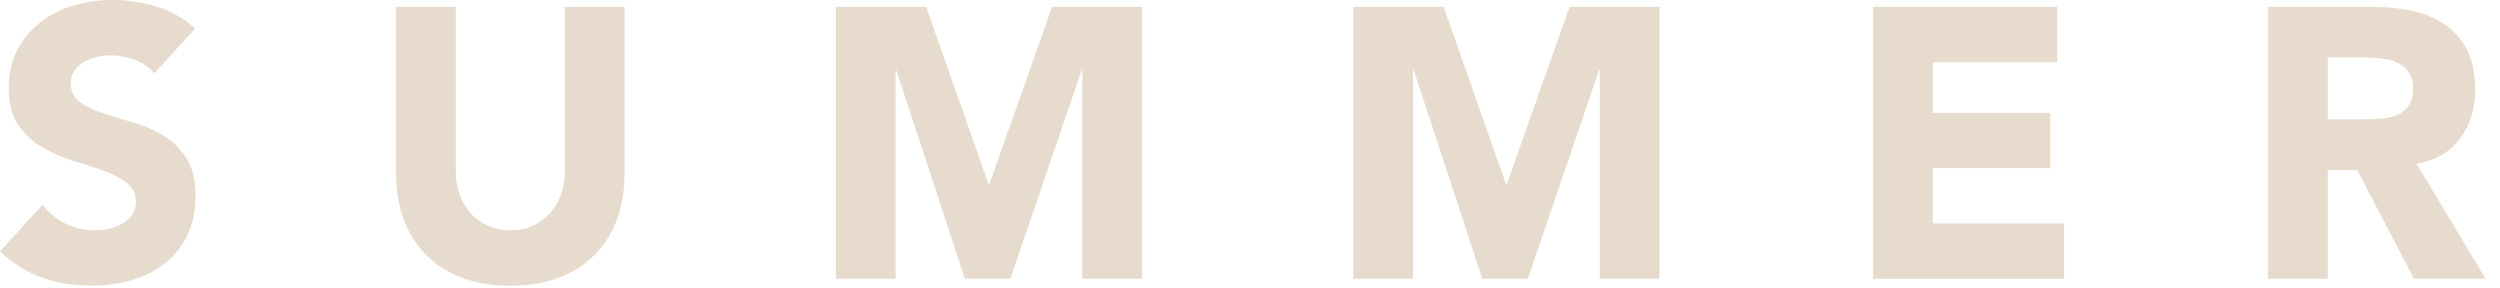
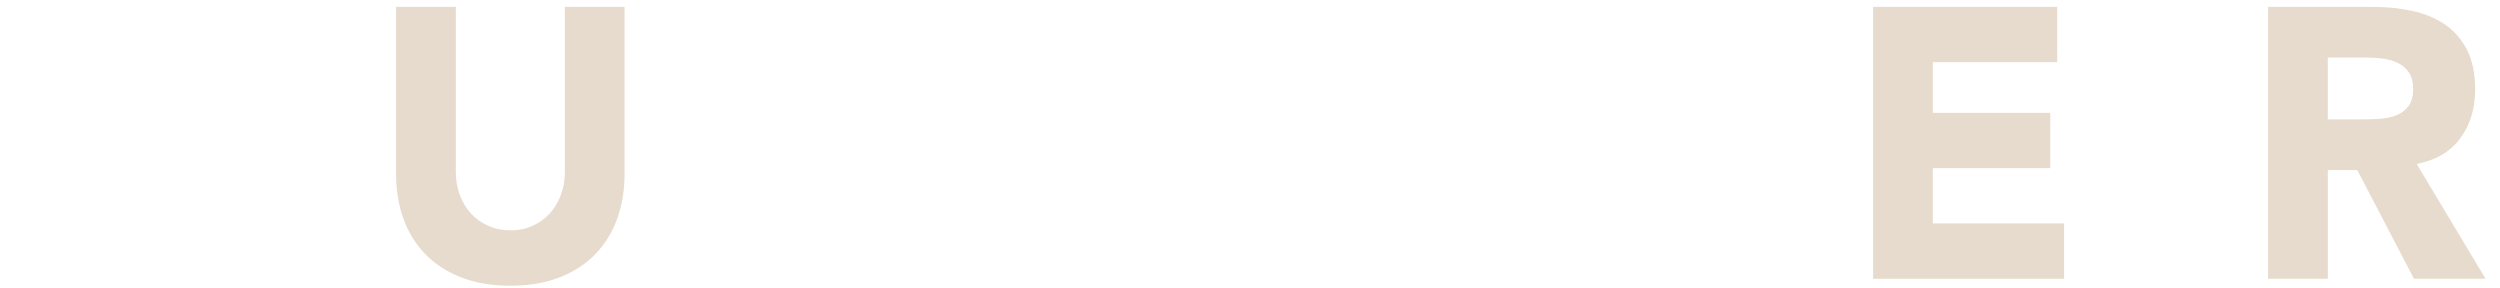
<svg xmlns="http://www.w3.org/2000/svg" width="104" height="12" viewBox="0 0 104 12" fill="none">
-   <path d="M7.783 9.807C8.016 9.338 8.134 8.79 8.134 8.162C8.134 7.501 8.007 6.975 7.752 6.581C7.497 6.187 7.176 5.873 6.789 5.638C6.401 5.404 5.984 5.223 5.539 5.096C5.094 4.968 4.677 4.84 4.29 4.712C3.902 4.585 3.581 4.431 3.326 4.249C3.071 4.068 2.944 3.808 2.944 3.467C2.944 3.254 2.997 3.073 3.103 2.924C3.21 2.775 3.348 2.655 3.518 2.565C3.688 2.475 3.869 2.408 4.059 2.365C4.25 2.323 4.435 2.301 4.616 2.301C4.924 2.301 5.25 2.362 5.596 2.486C5.941 2.609 6.214 2.797 6.416 3.053L8.12 1.183C7.643 0.757 7.107 0.454 6.512 0.272C5.917 0.091 5.302 0 4.665 0C4.113 0 3.577 0.077 3.056 0.231C2.535 0.386 2.077 0.617 1.679 0.926C1.281 1.235 0.962 1.618 0.723 2.077C0.484 2.534 0.366 3.068 0.366 3.674C0.366 4.281 0.495 4.809 0.756 5.192C1.016 5.575 1.343 5.883 1.735 6.118C2.128 6.352 2.553 6.539 3.009 6.677C3.465 6.815 3.89 6.954 4.283 7.092C4.675 7.23 5.002 7.398 5.262 7.596C5.523 7.794 5.652 8.062 5.652 8.403C5.652 8.606 5.602 8.781 5.501 8.929C5.4 9.078 5.268 9.202 5.103 9.296C4.939 9.392 4.752 9.464 4.546 9.512C4.34 9.559 4.134 9.583 3.933 9.583C3.519 9.583 3.118 9.49 2.731 9.304C2.344 9.118 2.023 8.855 1.768 8.514L0 10.463C0.541 10.964 1.125 11.326 1.751 11.549C2.378 11.772 3.058 11.885 3.789 11.885C4.373 11.885 4.928 11.81 5.453 11.661C5.978 11.512 6.44 11.284 6.838 10.975C7.237 10.666 7.552 10.278 7.786 9.809L7.783 9.807Z" fill="#E6DBCC" />
  <path d="M23.499 7.138C23.499 7.49 23.444 7.815 23.331 8.113C23.22 8.411 23.063 8.67 22.862 8.888C22.66 9.105 22.421 9.276 22.145 9.399C21.869 9.522 21.567 9.583 21.237 9.583C20.908 9.583 20.603 9.522 20.323 9.399C20.041 9.277 19.799 9.107 19.598 8.888C19.395 8.67 19.24 8.411 19.128 8.113C19.016 7.815 18.961 7.49 18.961 7.138V0.286H16.477V7.235C16.477 7.906 16.578 8.523 16.779 9.088C16.98 9.652 17.281 10.143 17.679 10.558C18.077 10.974 18.574 11.299 19.168 11.533C19.761 11.767 20.452 11.885 21.237 11.885C22.023 11.885 22.697 11.767 23.291 11.533C23.885 11.299 24.381 10.974 24.779 10.558C25.177 10.143 25.477 9.652 25.679 9.088C25.881 8.523 25.982 7.906 25.982 7.235V0.286H23.497V7.138H23.499Z" fill="#E6DBCC" />
-   <path d="M37.255 2.921H37.288L40.138 11.596H42.032L44.994 2.921H45.025V11.596H47.509V0.286H43.767L41.156 7.666H41.124L38.529 0.286H34.771V11.596H37.255V2.921Z" fill="#E6DBCC" />
-   <path d="M63.558 11.596L66.52 2.921H66.552V11.596H69.035V0.286H65.295L62.683 7.666H62.651L60.055 0.286H56.299V11.596H58.782V2.921H58.814L61.664 11.596H63.558Z" fill="#E6DBCC" />
  <path d="M85.866 9.295H80.403V6.995H85.292V4.695H80.403V2.586H85.58V0.286H77.921V11.596H85.866V9.295Z" fill="#E6DBCC" />
  <path d="M100.53 6.819C101.327 6.67 101.931 6.315 102.345 5.756C102.76 5.197 102.966 4.518 102.966 3.72C102.966 3.06 102.851 2.509 102.623 2.067C102.395 1.626 102.088 1.274 101.7 1.013C101.313 0.751 100.862 0.566 100.347 0.454C99.831 0.341 99.288 0.286 98.716 0.286H94.353V11.595H96.837V7.075H98.064L100.42 11.595H103.398L100.532 6.819H100.53ZM100.188 4.423C100.055 4.593 99.888 4.718 99.686 4.798C99.483 4.878 99.258 4.925 99.01 4.941C98.76 4.958 98.524 4.966 98.301 4.966H96.836V2.393H98.46C98.683 2.393 98.911 2.41 99.145 2.441C99.378 2.473 99.585 2.534 99.765 2.625C99.946 2.716 100.095 2.846 100.211 3.016C100.328 3.187 100.386 3.416 100.386 3.703C100.386 4.011 100.32 4.251 100.188 4.421V4.423Z" fill="#E6DBCC" />
</svg>